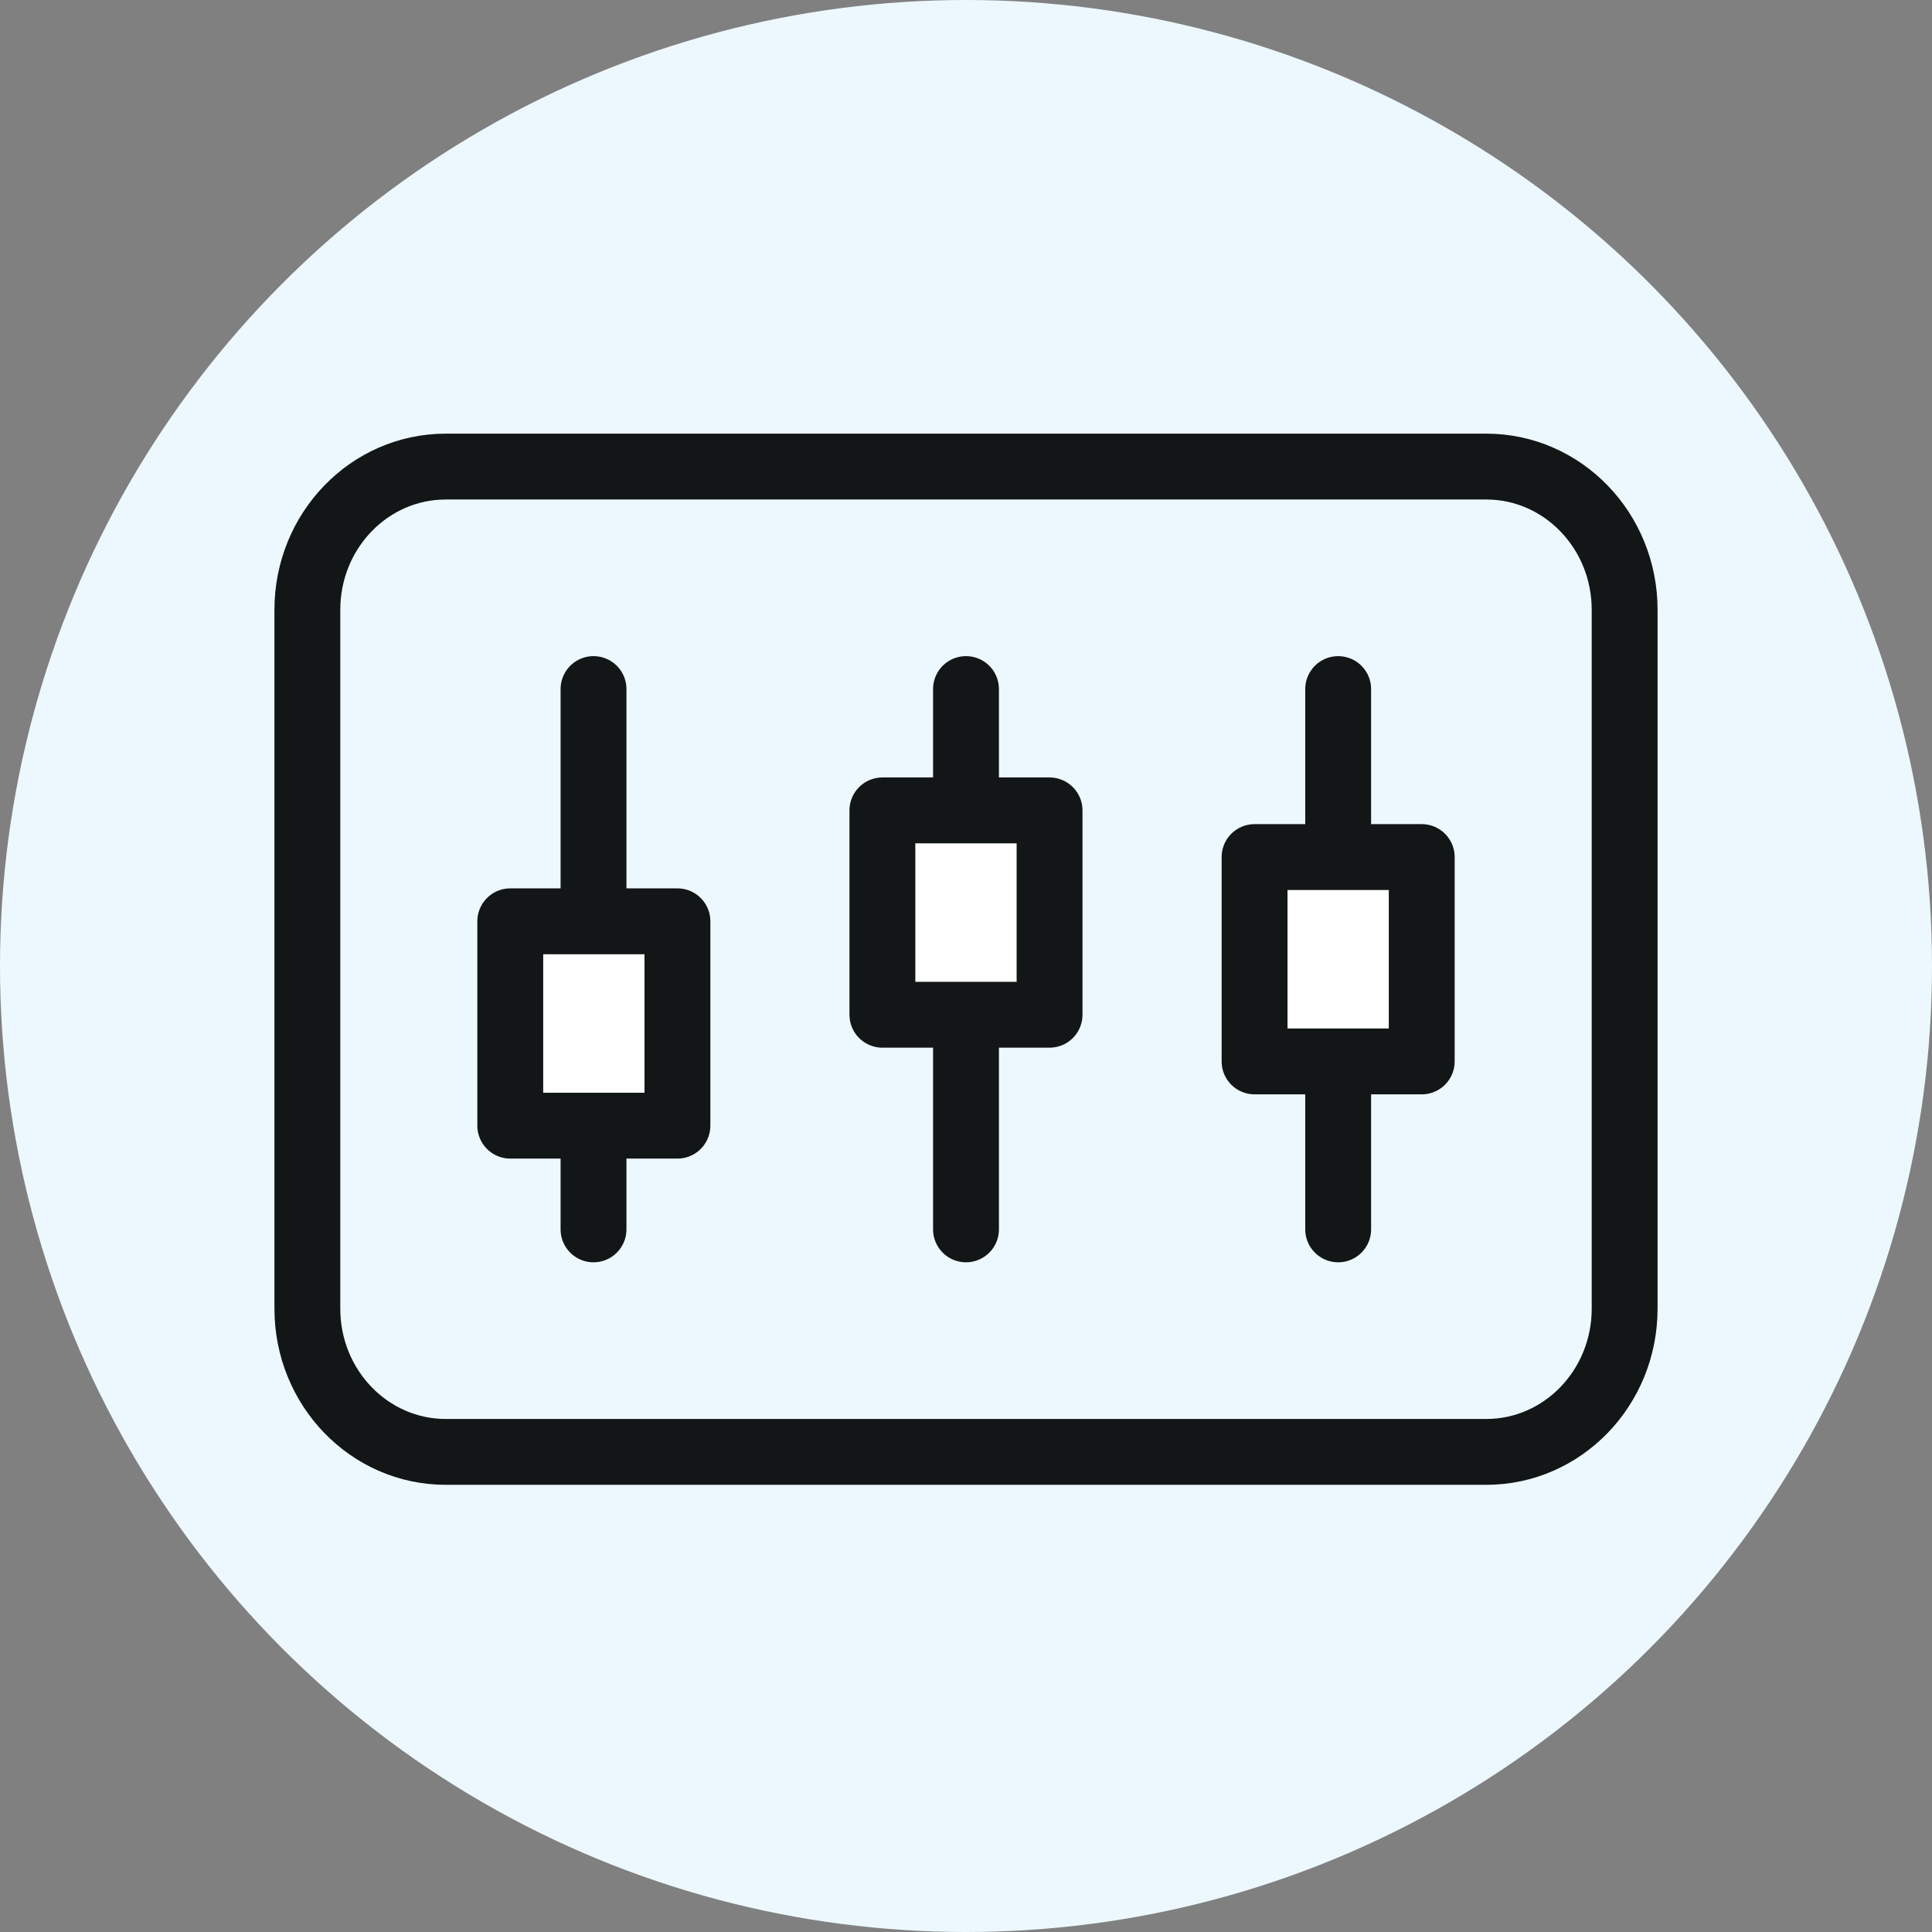
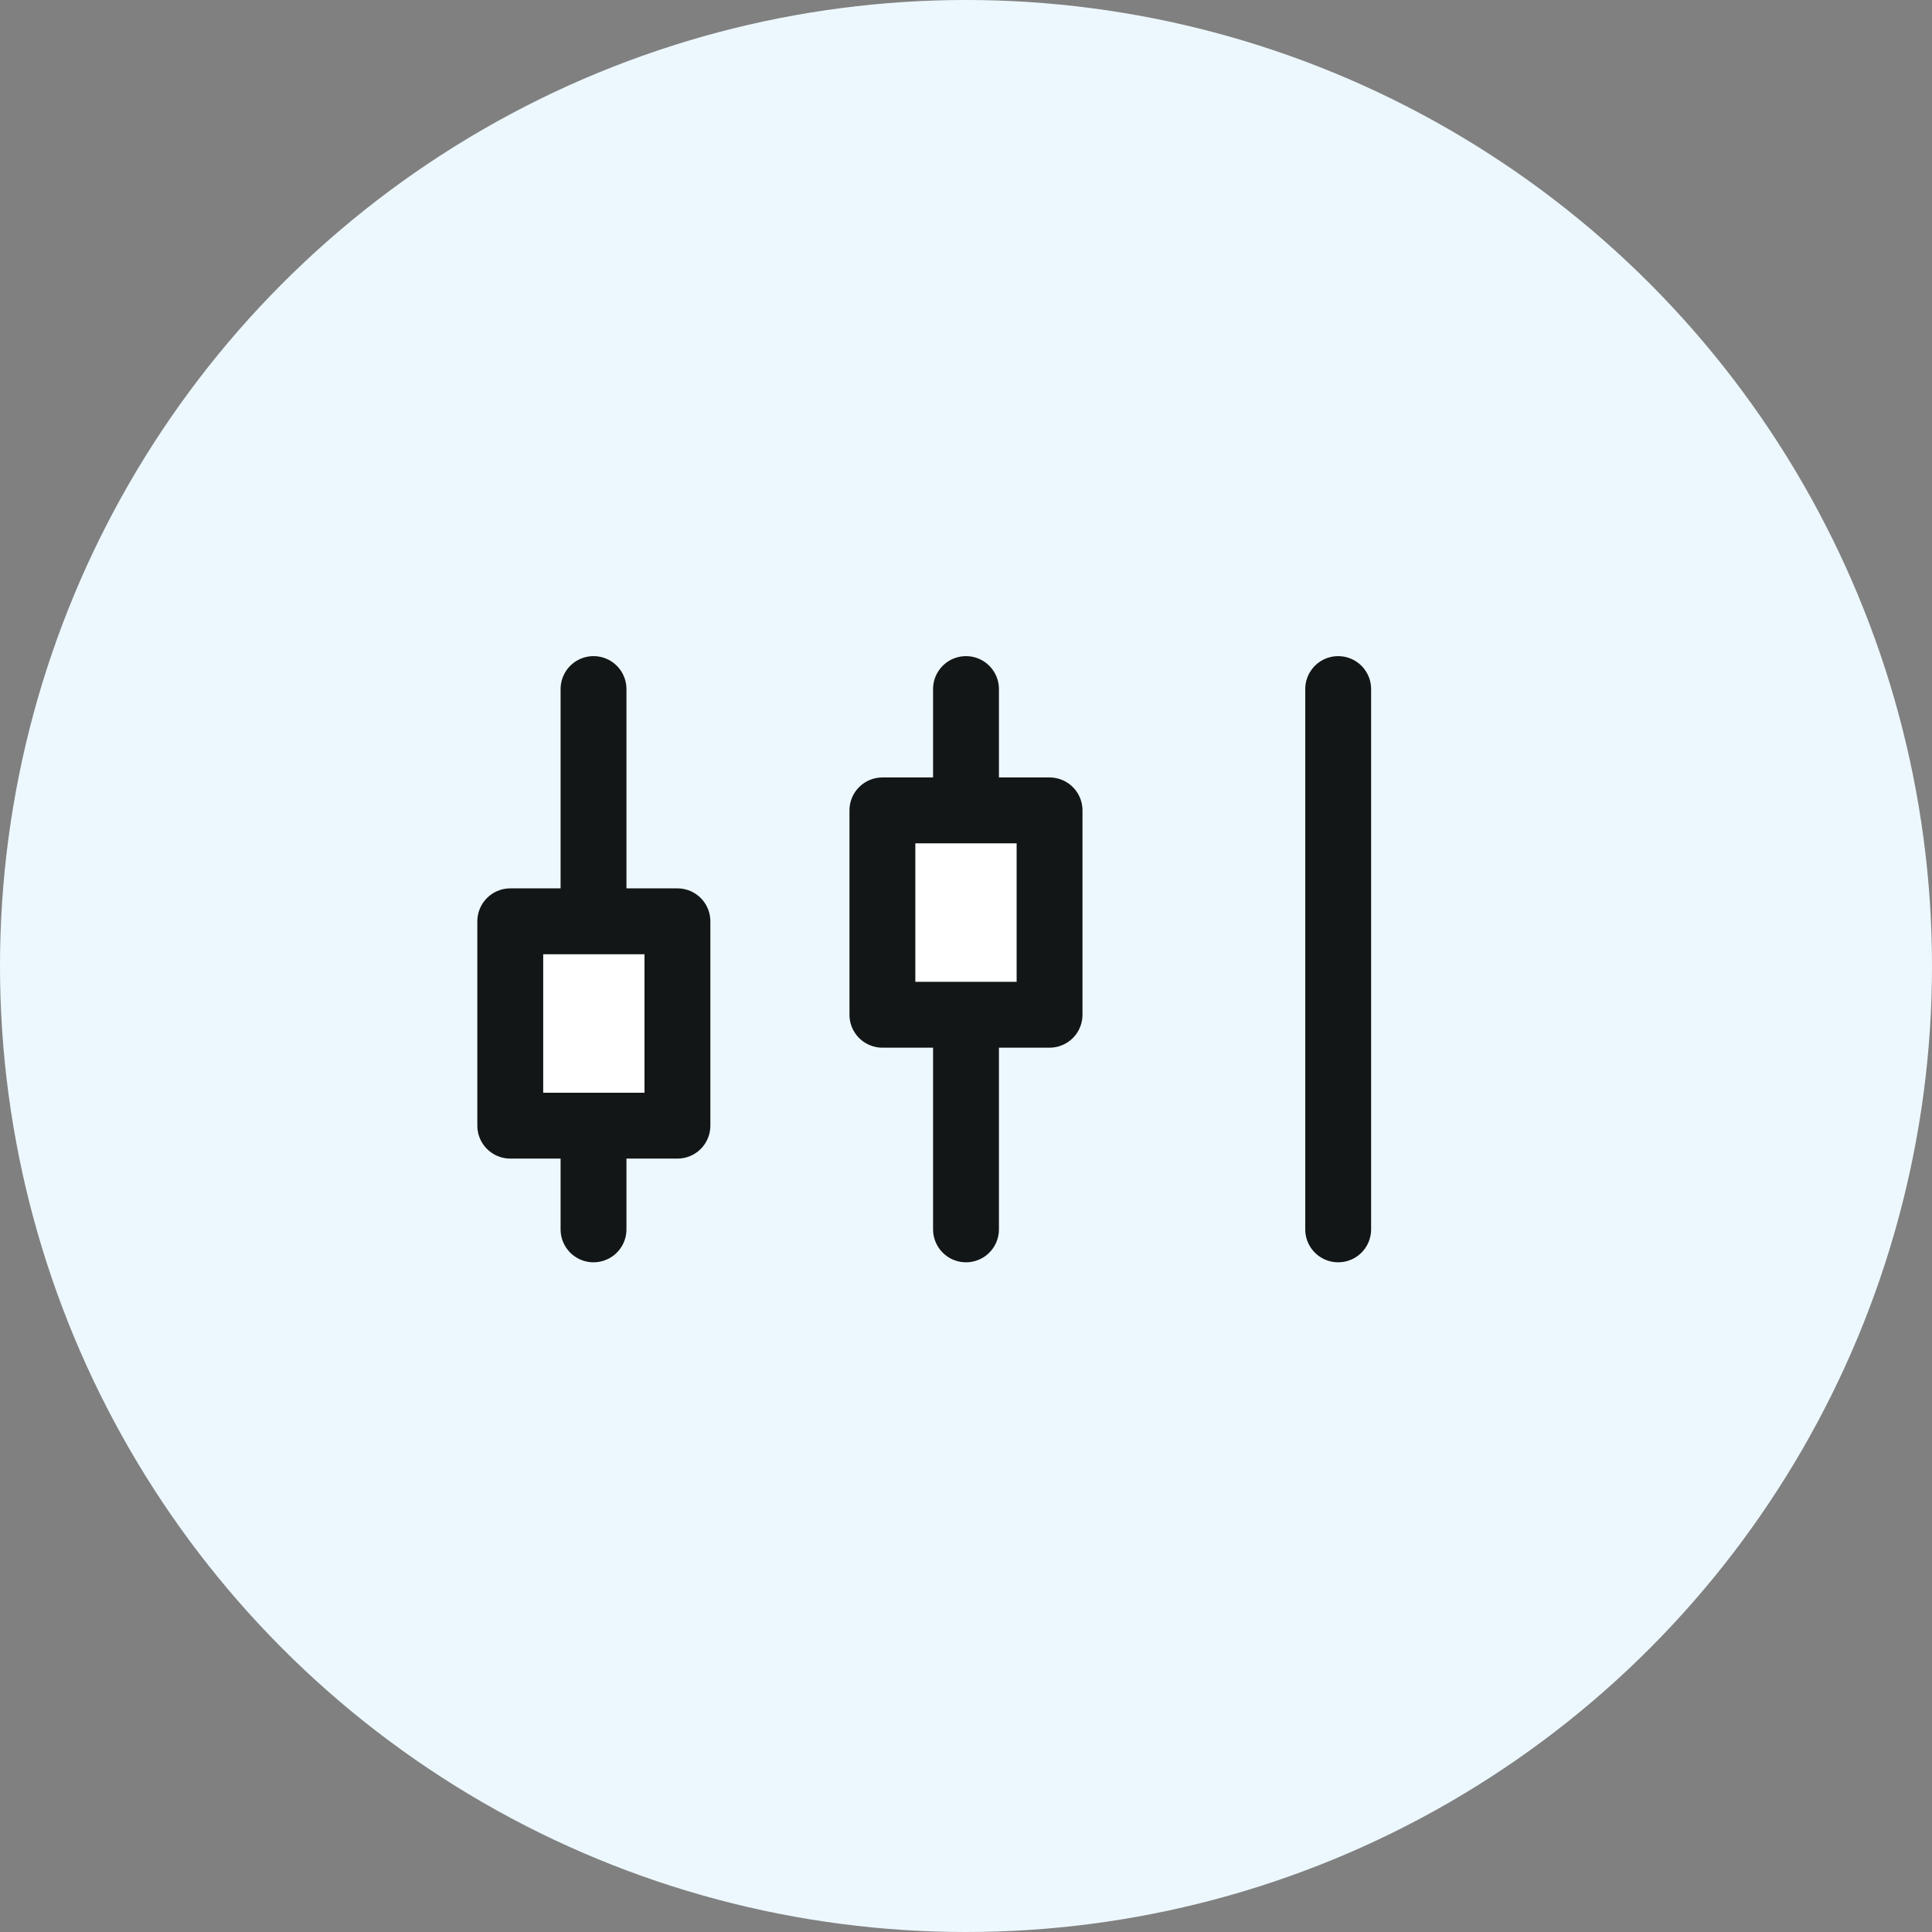
<svg xmlns="http://www.w3.org/2000/svg" width="44" height="44" viewBox="0 0 44 44" fill="none">
  <rect x="0" y="0" width="44" height="44" fill="#808080" stroke="none" />
  <circle cx="22" cy="22" r="22" fill="#EDF8FE" />
-   <path d="M33.848 10.626H10.152C8.411 10.626 7 12.086 7 13.888V29.804C7 31.606 8.411 33.066 10.152 33.066H33.848C35.589 33.066 37 31.606 37 29.804V13.888C37 12.086 35.589 10.626 33.848 10.626Z" stroke="#131616" stroke-width="1.5" stroke-linecap="round" stroke-linejoin="round" />
  <path d="M13.517 15.693V27.998" stroke="#131616" stroke-width="1.5" stroke-linecap="round" stroke-linejoin="round" />
  <path d="M22 15.693V27.998" stroke="#131616" stroke-width="1.5" stroke-linecap="round" stroke-linejoin="round" />
  <path d="M30.476 15.693V27.998" stroke="#131616" stroke-width="1.5" stroke-linecap="round" stroke-linejoin="round" />
  <path d="M15.428 20.982H11.621V25.636H15.428V20.982Z" fill="white" stroke="#131616" stroke-width="1.5" stroke-linecap="round" stroke-linejoin="round" />
  <path d="M23.903 18.456H20.096V23.11H23.903V18.456Z" fill="white" stroke="#131616" stroke-width="1.5" stroke-linecap="round" stroke-linejoin="round" />
-   <path d="M32.379 19.519H28.572V24.173H32.379V19.519Z" fill="white" stroke="#131616" stroke-width="1.5" stroke-linecap="round" stroke-linejoin="round" />
</svg>